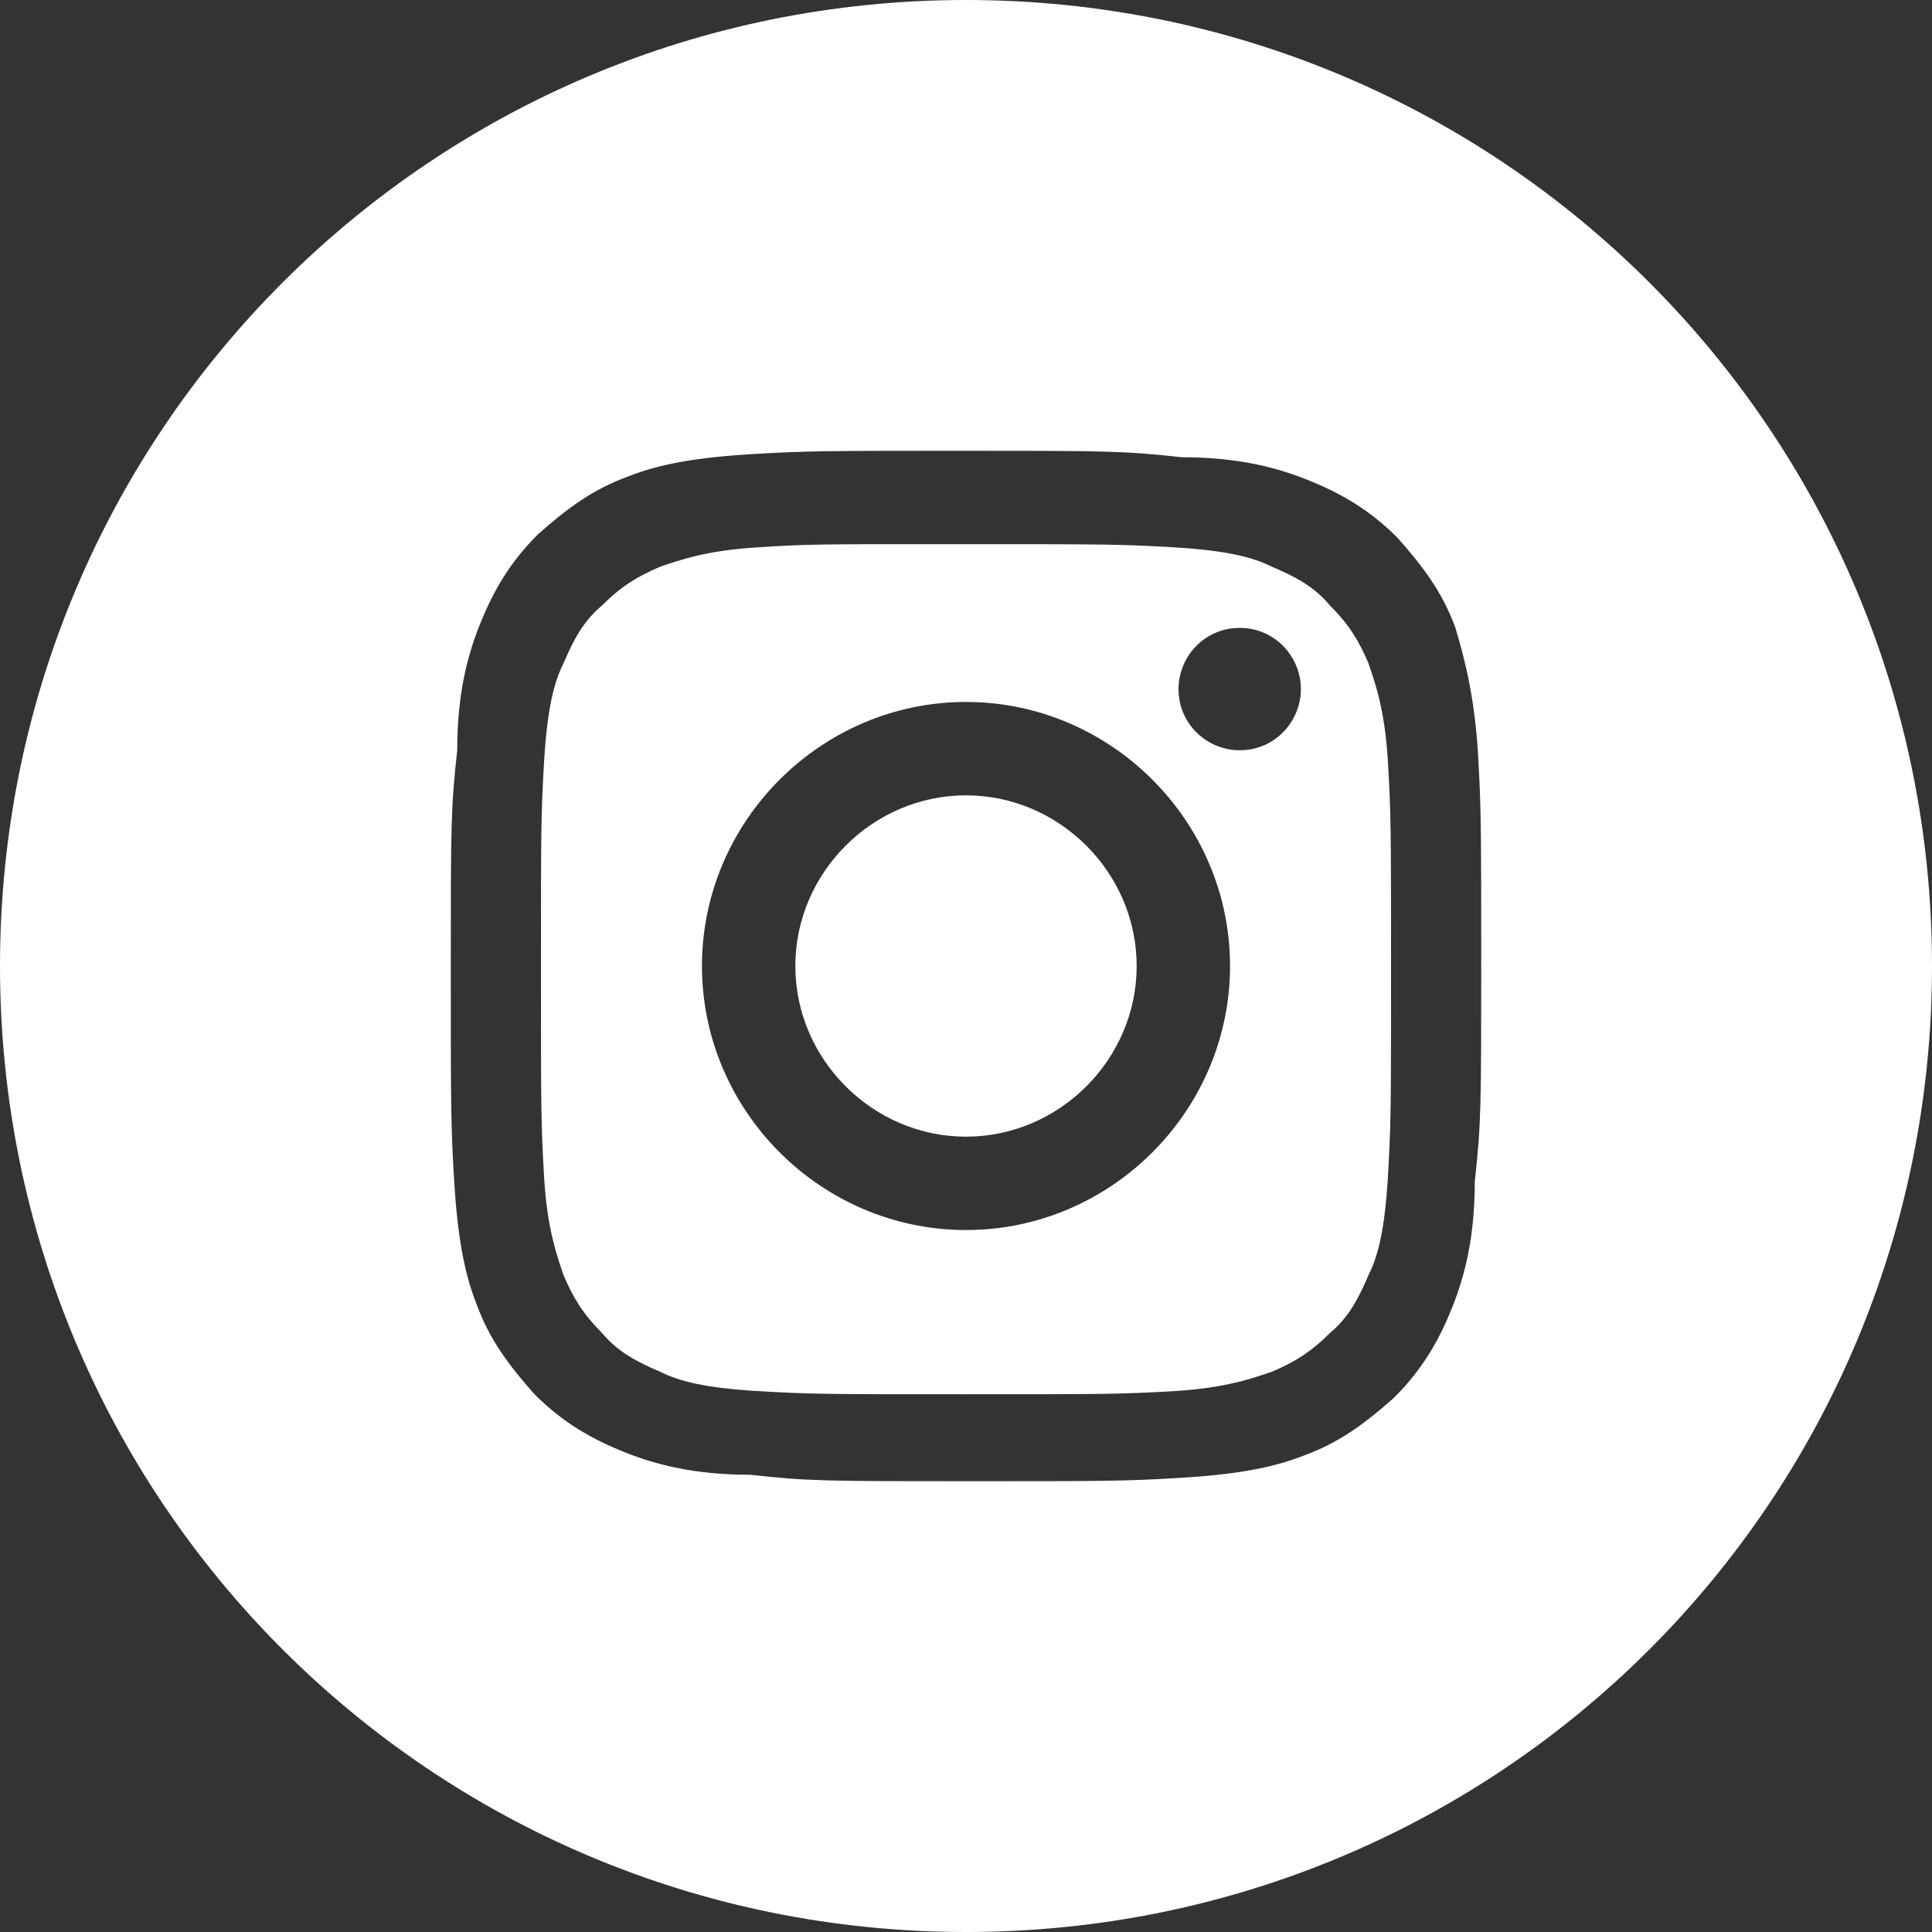
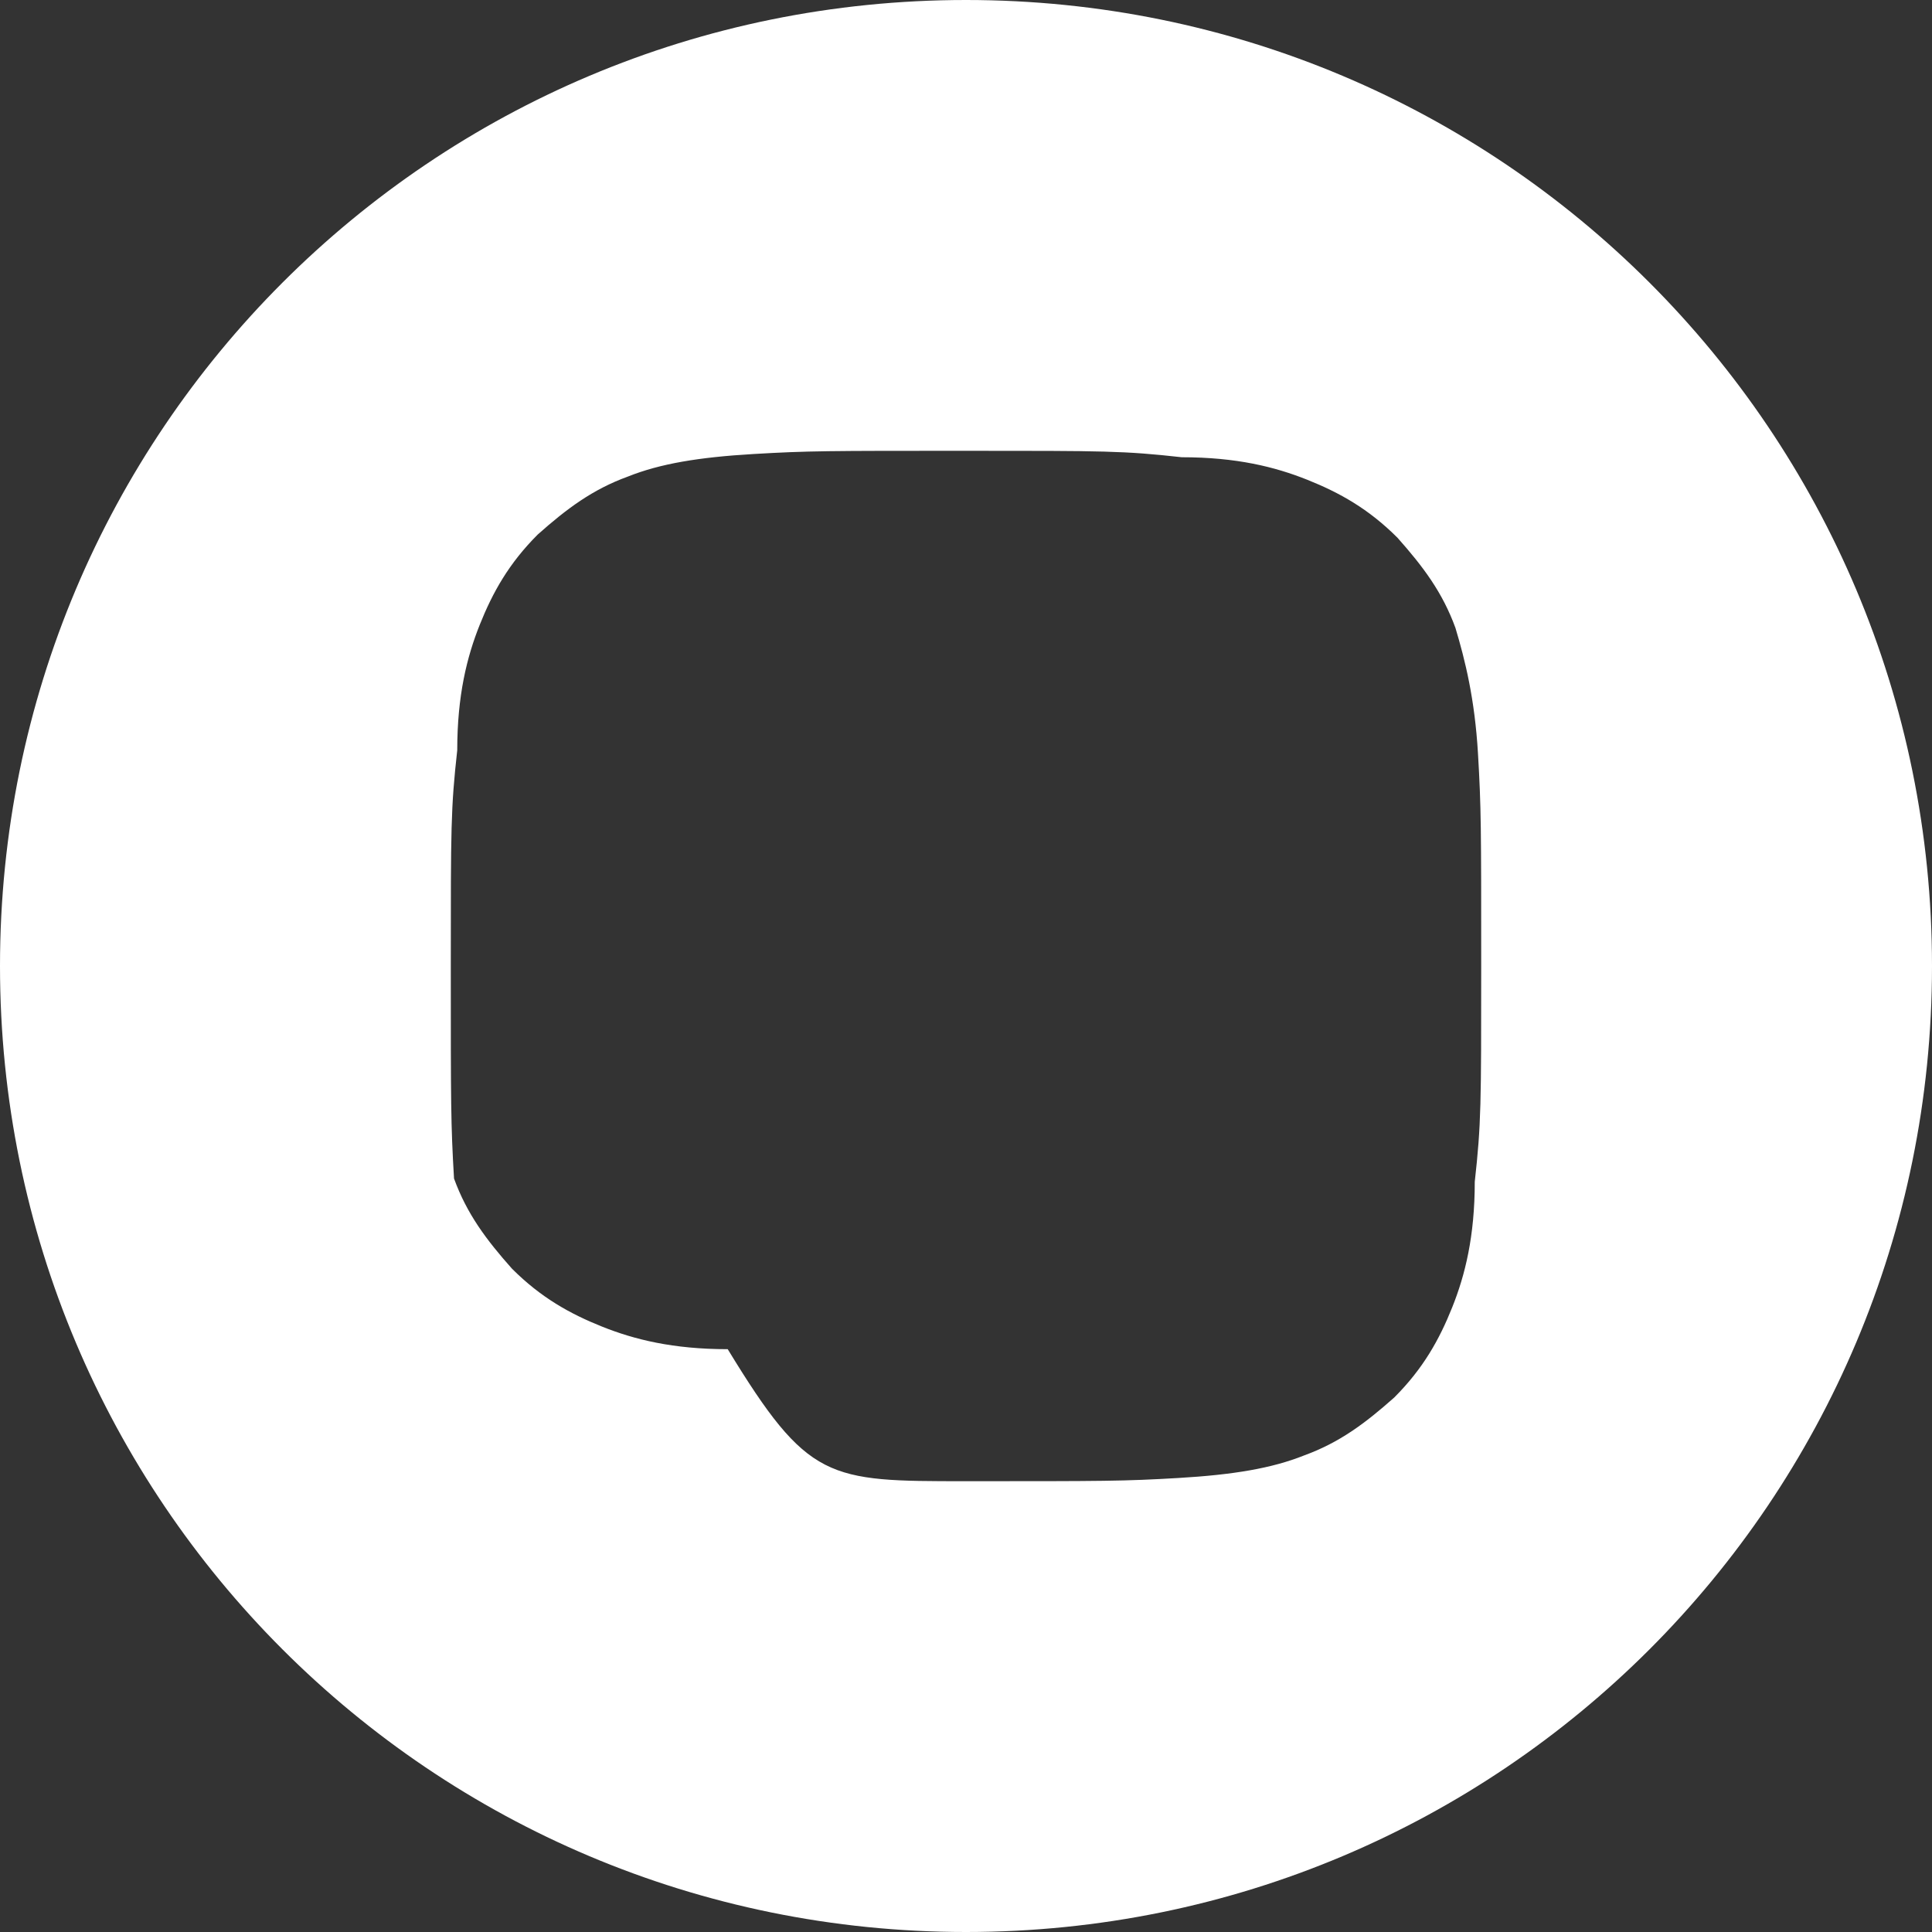
<svg xmlns="http://www.w3.org/2000/svg" version="1.1" id="Layer_1" x="0px" y="0px" viewBox="0 0 60 60" style="enable-background:new 0 0 60 60;" xml:space="preserve">
  <rect x="0" y="0" width="60" height="60" fill="#333333" stroke="none" />
  <style type="text/css">
	.st1{fill:#FFFFFF;}
</style>
  <g id="Page-1" class="st0">
    <g id="Social_icons_black" transform="translate(-360, -60)">
      <g id="Black" transform="translate(60, 60)">
        <g id="Instagram" transform="translate(300, 0)">
-           <path id="Combined-Shape" class="st1" d="M0,30C0,13.4,13.4,0,30,0s30,13.4,30,30S46.6,60,30,60S0,46.6,0,30z M30,14      c-4.3,0-4.9,0-6.6,0.1c-1.7,0.1-2.9,0.3-3.9,0.7c-1.1,0.4-1.9,1-2.8,1.8c-0.9,0.9-1.4,1.8-1.8,2.8c-0.4,1-0.7,2.2-0.7,3.9      C14,25.1,14,25.7,14,30s0,4.9,0.1,6.6c0.1,1.7,0.3,2.9,0.7,3.9c0.4,1.1,1,1.9,1.8,2.8c0.9,0.9,1.8,1.4,2.8,1.8      c1,0.4,2.2,0.7,3.9,0.7C25.1,46,25.7,46,30,46c4.3,0,4.9,0,6.6-0.1c1.7-0.1,2.9-0.3,3.9-0.7c1.1-0.4,1.9-1,2.8-1.8      c0.9-0.9,1.4-1.8,1.8-2.8c0.4-1,0.7-2.2,0.7-3.9C46,34.9,46,34.3,46,30s0-4.9-0.1-6.6c-0.1-1.7-0.4-2.9-0.7-3.9      c-0.4-1.1-1-1.9-1.8-2.8c-0.9-0.9-1.8-1.4-2.8-1.8c-1-0.4-2.2-0.7-3.9-0.7C34.9,14,34.3,14,30,14L30,14z" />
-           <path id="Combined-Shape_1_" class="st1" d="M28.6,16.9c0.4,0,0.9,0,1.4,0c4.3,0,4.8,0,6.5,0.1c1.6,0.1,2.4,0.3,3,0.6      c0.7,0.3,1.3,0.6,1.8,1.2c0.6,0.6,0.9,1.1,1.2,1.8c0.2,0.6,0.5,1.4,0.6,3c0.1,1.7,0.1,2.2,0.1,6.5s0,4.8-0.1,6.5      c-0.1,1.6-0.3,2.4-0.6,3c-0.3,0.7-0.6,1.3-1.2,1.8c-0.6,0.6-1.1,0.9-1.8,1.2c-0.6,0.2-1.4,0.5-3,0.6c-1.7,0.1-2.2,0.1-6.5,0.1      c-4.3,0-4.8,0-6.5-0.1c-1.6-0.1-2.4-0.3-3-0.6c-0.7-0.3-1.3-0.6-1.8-1.2c-0.6-0.6-0.9-1.1-1.2-1.8c-0.2-0.6-0.5-1.4-0.6-3      c-0.1-1.7-0.1-2.2-0.1-6.5s0-4.8,0.1-6.5c0.1-1.6,0.3-2.4,0.6-3c0.3-0.7,0.6-1.3,1.2-1.8c0.6-0.6,1.1-0.9,1.8-1.2      c0.6-0.2,1.4-0.5,3-0.6C25,16.9,25.6,16.9,28.6,16.9L28.6,16.9z M38.5,19.5c-1.1,0-1.9,0.9-1.9,1.9c0,1.1,0.9,1.9,1.9,1.9      c1.1,0,1.9-0.9,1.9-1.9S39.6,19.5,38.5,19.5L38.5,19.5z M30,21.8c-4.5,0-8.2,3.7-8.2,8.2s3.7,8.2,8.2,8.2s8.2-3.7,8.2-8.2      S34.5,21.8,30,21.8L30,21.8z" />
-           <path id="Shape" class="st1" d="M30,24.7c2.9,0,5.3,2.4,5.3,5.3c0,2.9-2.4,5.3-5.3,5.3c-2.9,0-5.3-2.4-5.3-5.3      C24.7,27.1,27.1,24.7,30,24.7L30,24.7z" />
+           <path id="Combined-Shape" class="st1" d="M0,30C0,13.4,13.4,0,30,0s30,13.4,30,30S46.6,60,30,60S0,46.6,0,30z M30,14      c-4.3,0-4.9,0-6.6,0.1c-1.7,0.1-2.9,0.3-3.9,0.7c-1.1,0.4-1.9,1-2.8,1.8c-0.9,0.9-1.4,1.8-1.8,2.8c-0.4,1-0.7,2.2-0.7,3.9      C14,25.1,14,25.7,14,30s0,4.9,0.1,6.6c0.4,1.1,1,1.9,1.8,2.8c0.9,0.9,1.8,1.4,2.8,1.8      c1,0.4,2.2,0.7,3.9,0.7C25.1,46,25.7,46,30,46c4.3,0,4.9,0,6.6-0.1c1.7-0.1,2.9-0.3,3.9-0.7c1.1-0.4,1.9-1,2.8-1.8      c0.9-0.9,1.4-1.8,1.8-2.8c0.4-1,0.7-2.2,0.7-3.9C46,34.9,46,34.3,46,30s0-4.9-0.1-6.6c-0.1-1.7-0.4-2.9-0.7-3.9      c-0.4-1.1-1-1.9-1.8-2.8c-0.9-0.9-1.8-1.4-2.8-1.8c-1-0.4-2.2-0.7-3.9-0.7C34.9,14,34.3,14,30,14L30,14z" />
        </g>
      </g>
    </g>
  </g>
</svg>